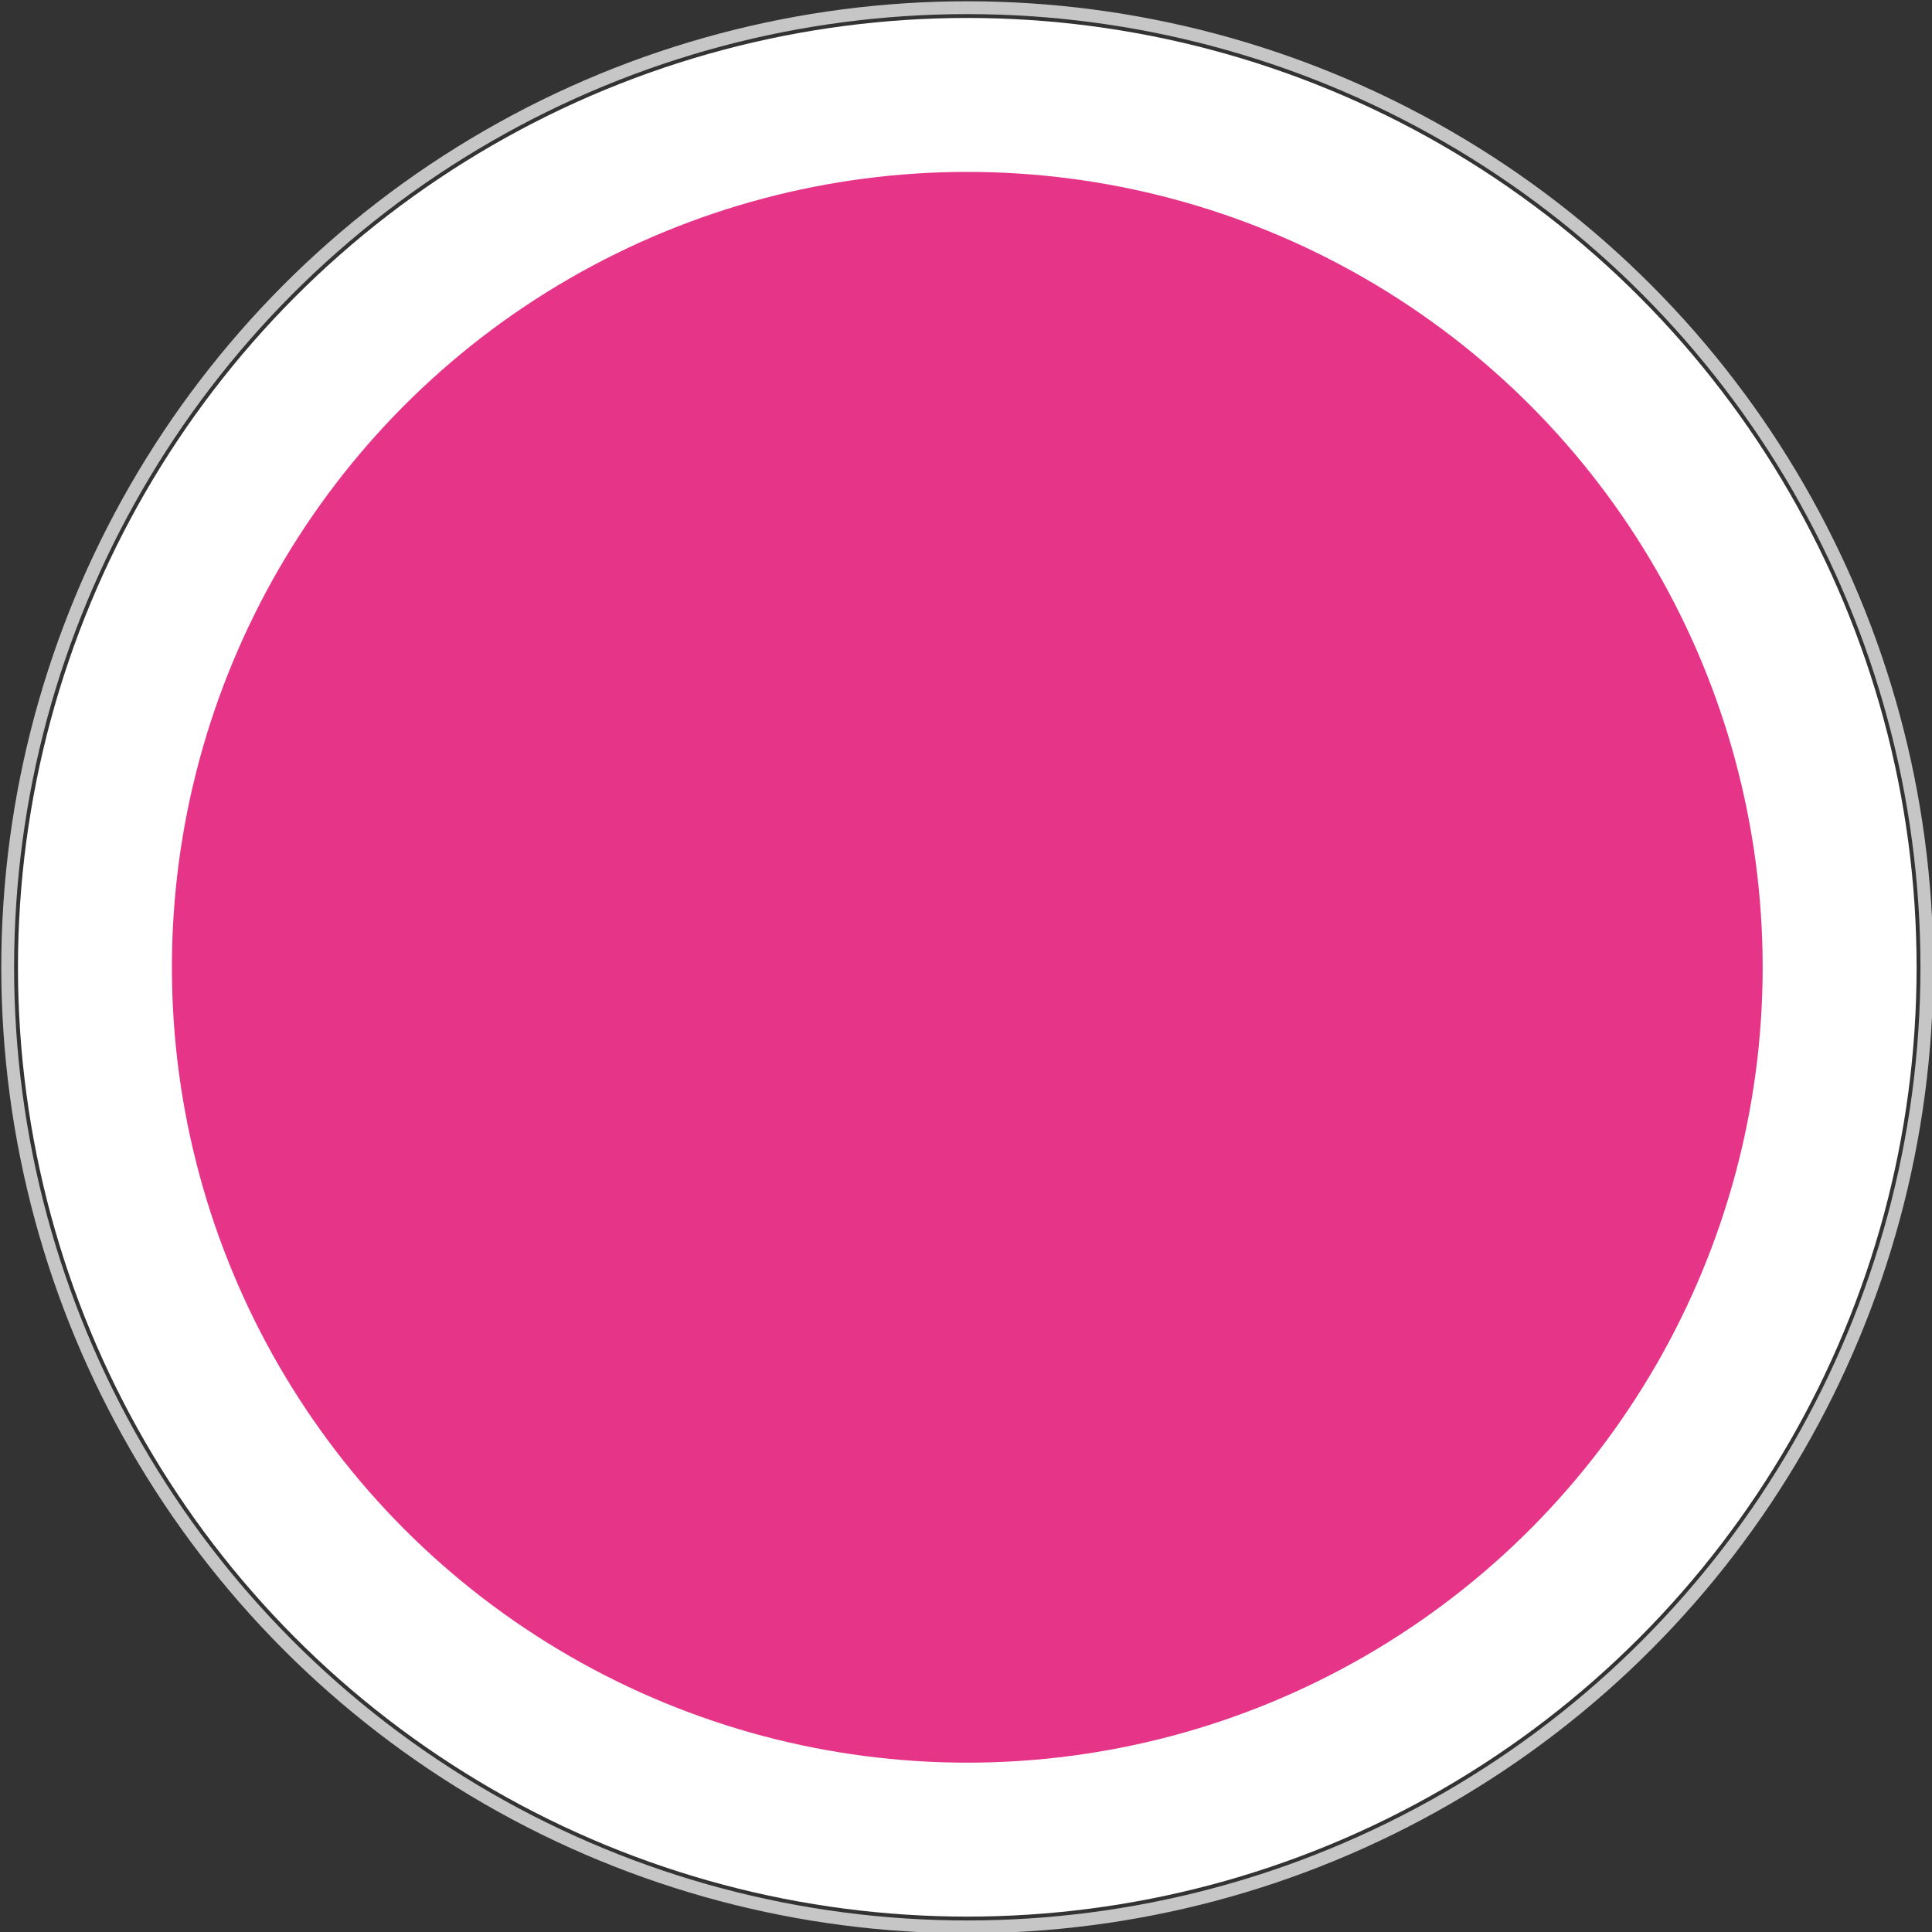
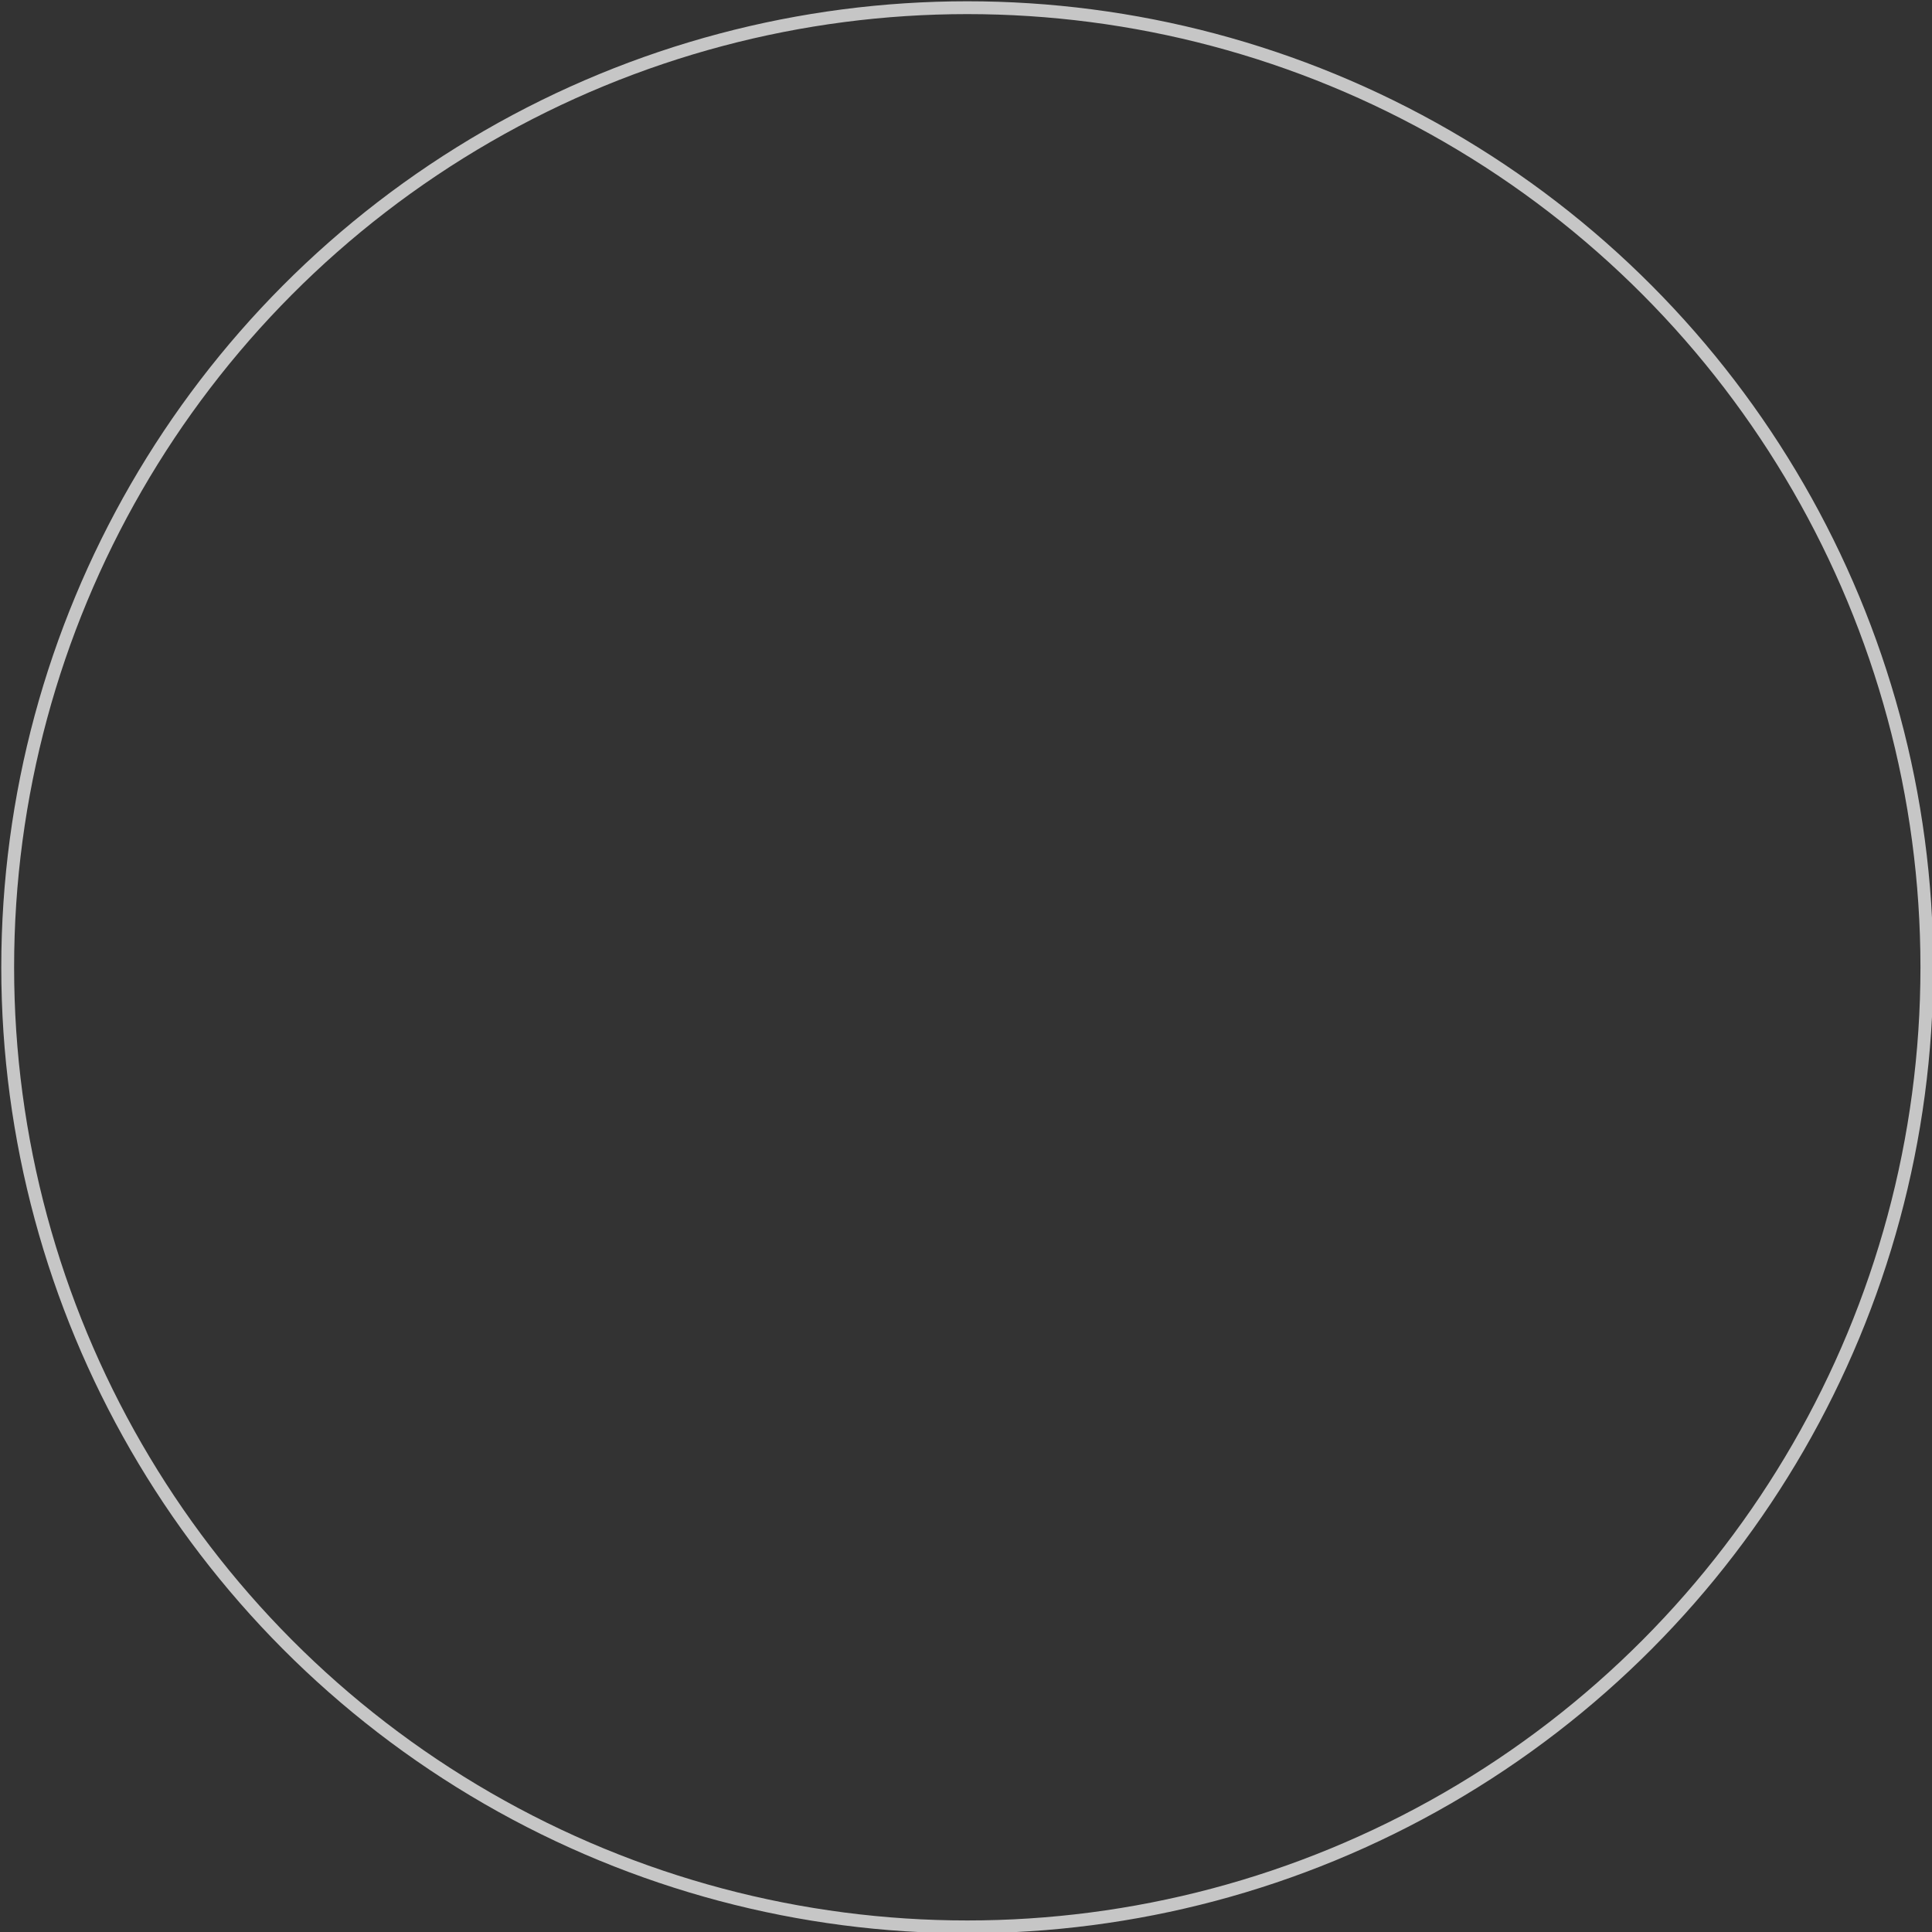
<svg xmlns="http://www.w3.org/2000/svg" version="1.1" id="Layer_1" x="0px" y="0px" viewBox="0 0 75.3 75.3" style="enable-background:new 0 0 75.3 75.3;" xml:space="preserve">
  <rect x="0" y="0" width="75.3" height="75.3" fill="#333333" stroke="none" />
  <style type="text/css">
	.st0{fill:#FFFFFF;}
	.st1{fill:#E63488;}
	.st2{fill:none;stroke:#C6C6C6;stroke-width:0.5;stroke-miterlimit:10;}
</style>
  <g>
-     <circle class="st0" cx="37.7" cy="37.7" r="37" />
-   </g>
+     </g>
  <g>
-     <circle class="st1" cx="37.7" cy="37.7" r="31" />
-   </g>
+     </g>
  <circle class="st2" cx="37.7" cy="37.7" r="37.4" />
</svg>